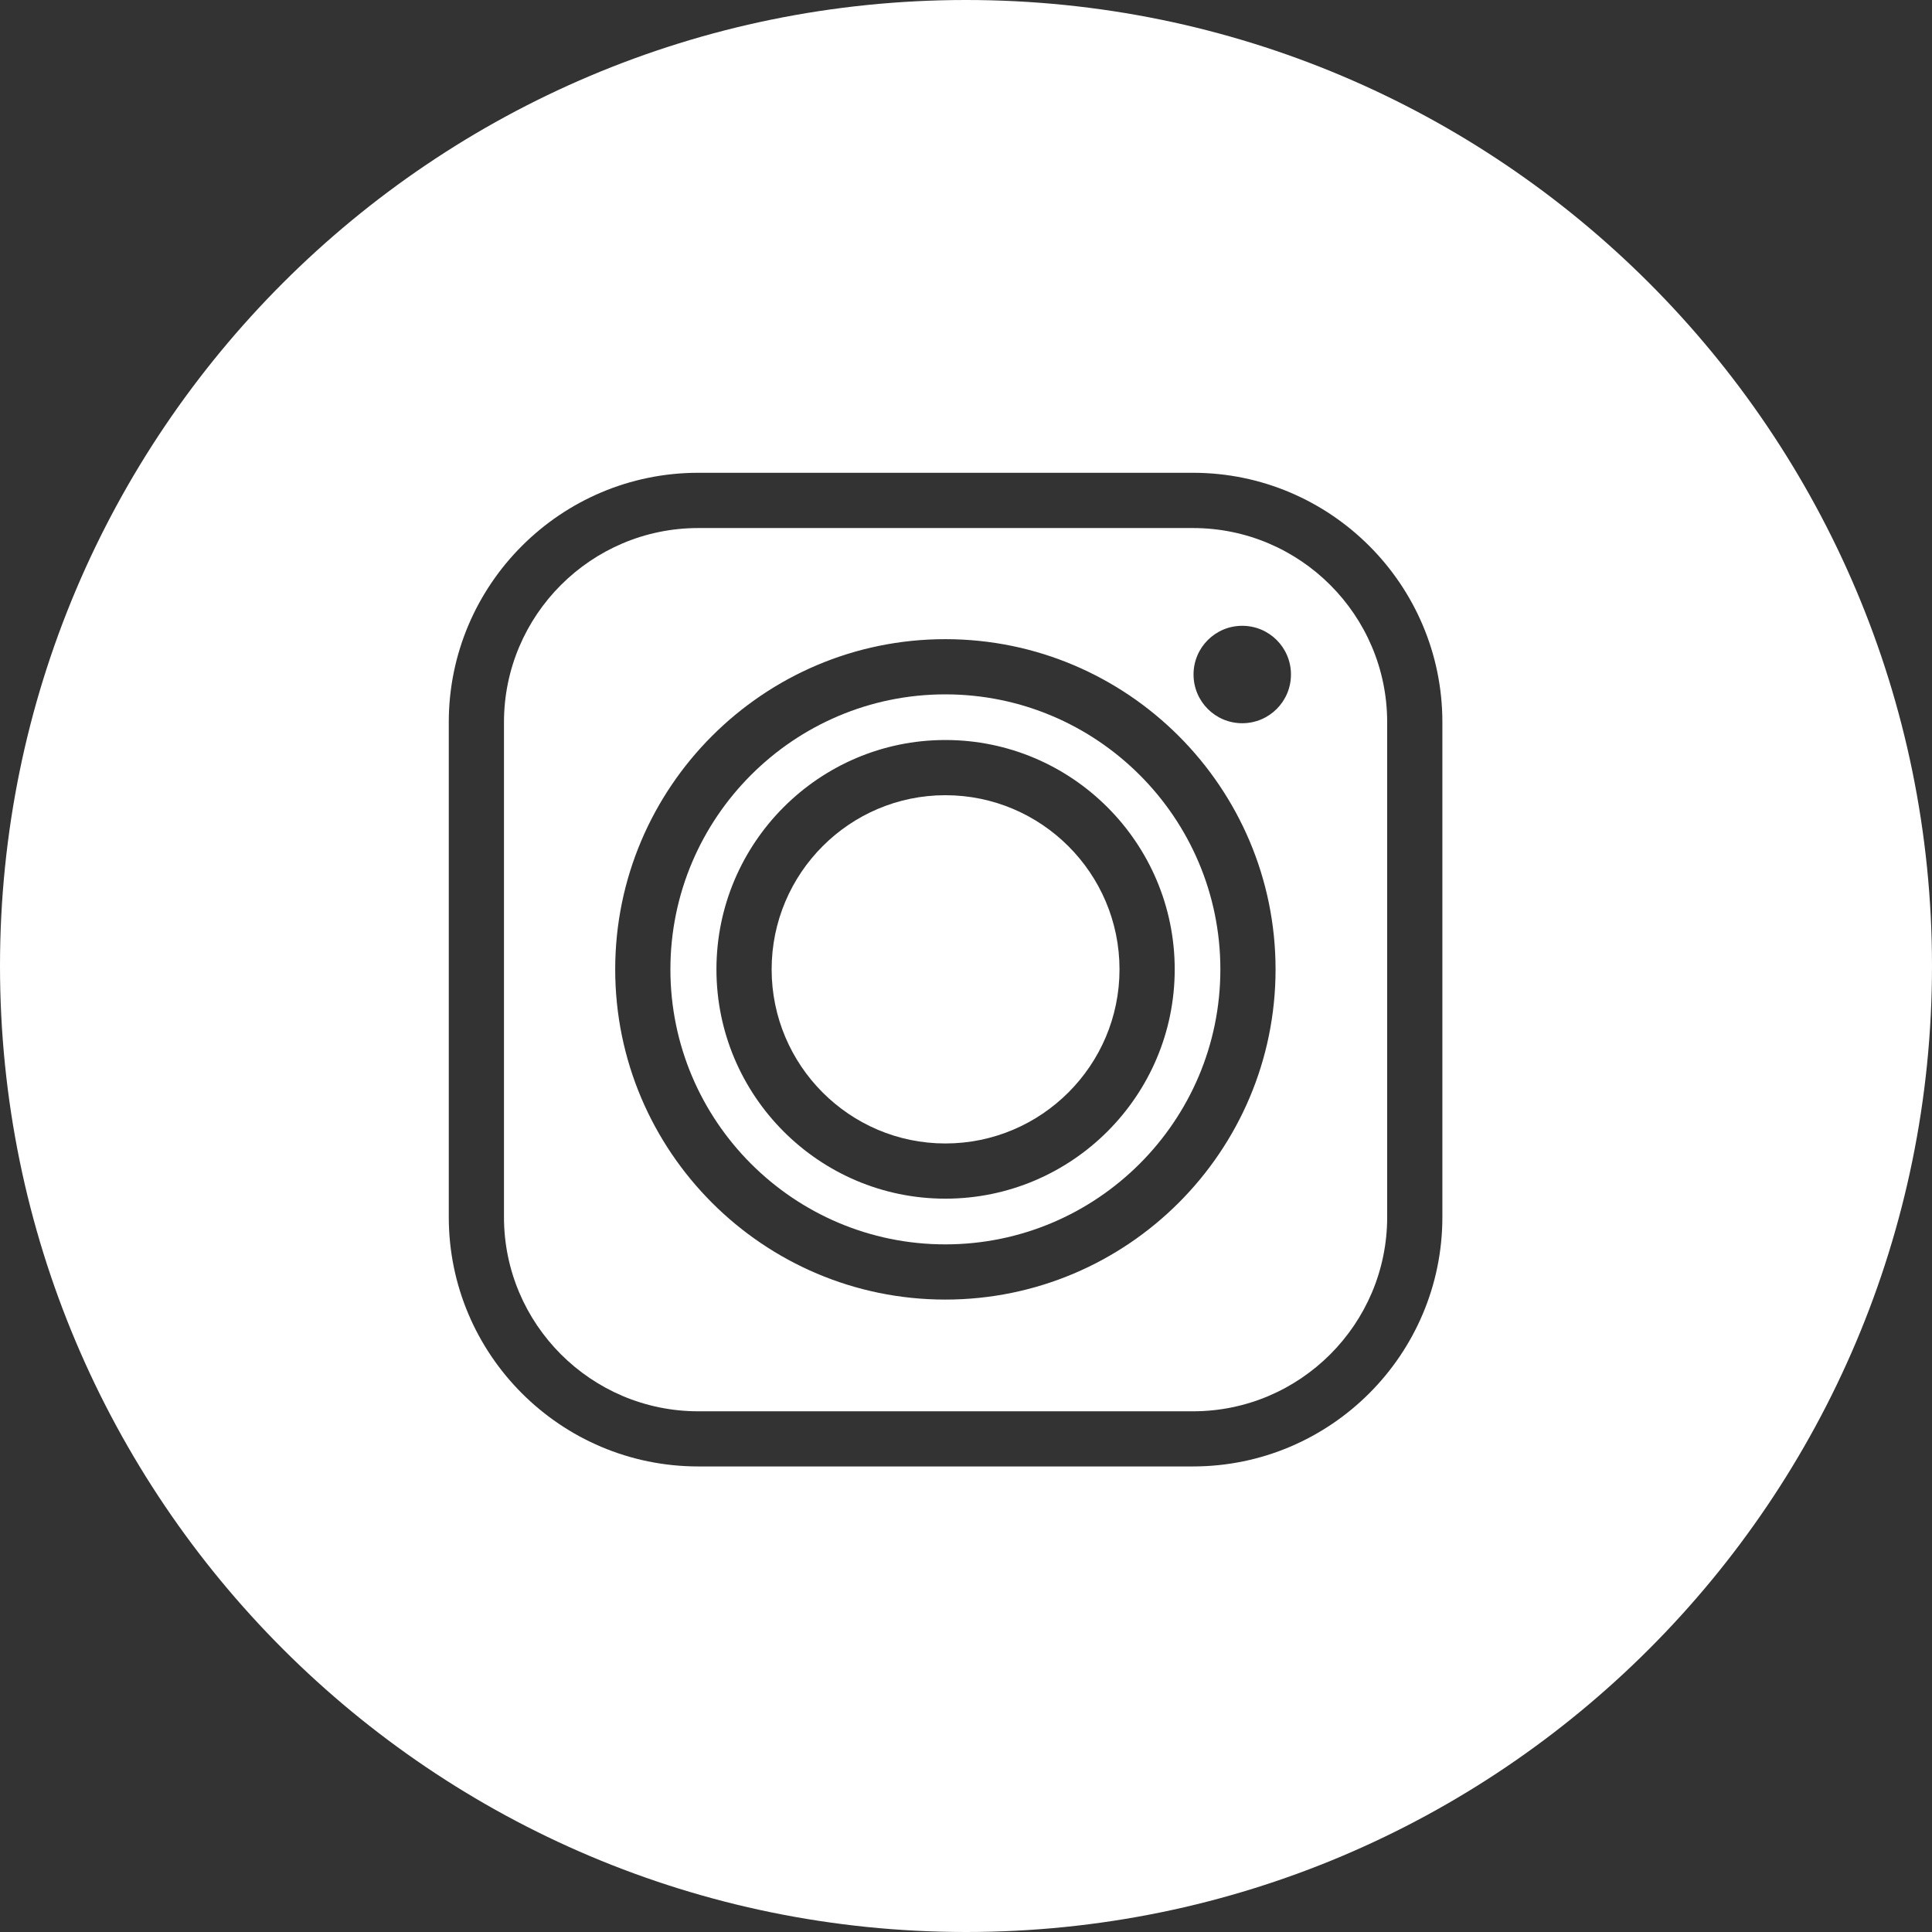
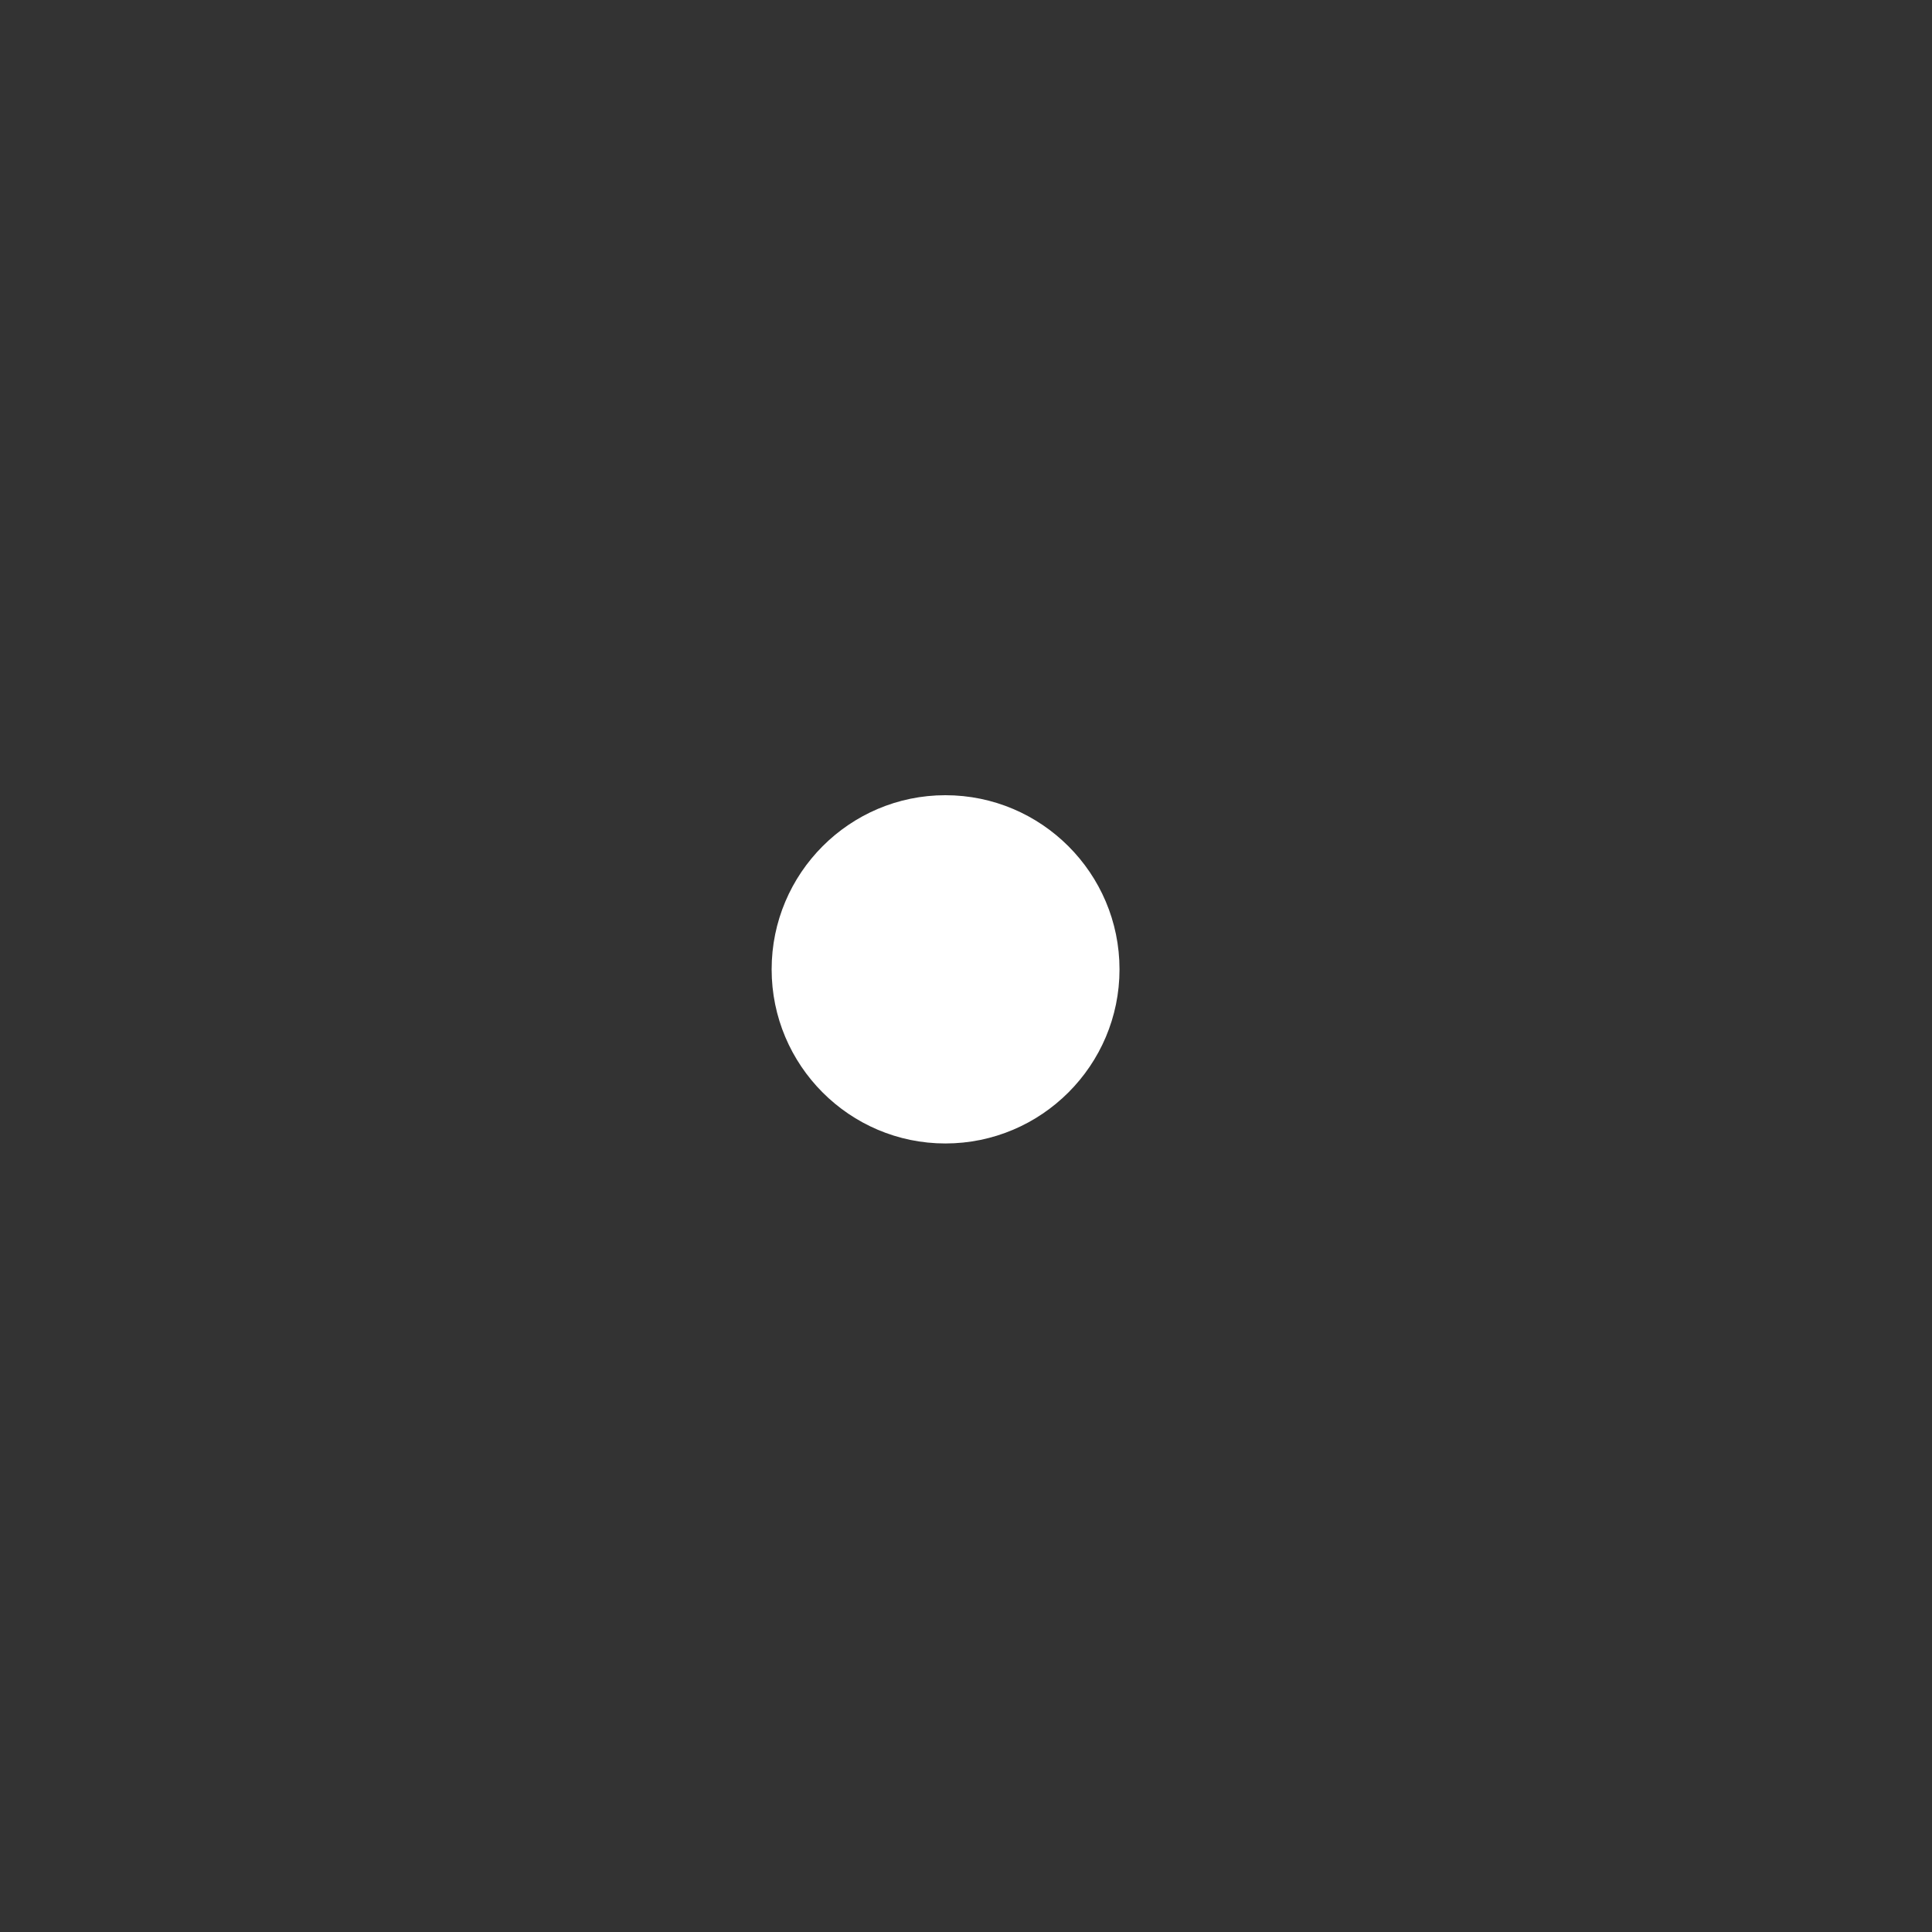
<svg xmlns="http://www.w3.org/2000/svg" version="1.1" id="Layer_1" x="0px" y="0px" viewBox="0 0 35 35" xml:space="preserve">
  <rect x="0" y="0" width="35" height="35" fill="#333333" stroke="none" />
  <g>
    <path fill="#FFFFFF" d="M17.126,14.406c-1.735,0-3.147,1.415-3.147,3.155c0,1.739,1.412,3.154,3.147,3.154   c1.74,0,3.155-1.415,3.155-3.154C20.281,15.821,18.866,14.406,17.126,14.406z" />
-     <path fill="#FFFFFF" d="M21.612,9.566h-8.963c-1.94,0-3.519,1.578-3.519,3.518v8.965c0,1.939,1.579,3.518,3.519,3.518h8.963   c1.939,0,3.518-1.578,3.518-3.518v-8.965C25.13,11.144,23.552,9.566,21.612,9.566z M17.125,23.543c-3.298,0-5.98-2.684-5.98-5.982   c0-3.298,2.683-5.982,5.98-5.982c3.299,0,5.983,2.684,5.983,5.982C23.108,20.86,20.424,23.543,17.125,23.543z M22.504,13.102   c-0.487,0-0.882-0.394-0.882-0.883c0-0.488,0.395-0.882,0.882-0.882c0.489,0,0.883,0.394,0.883,0.882   C23.387,12.708,22.992,13.102,22.504,13.102z" />
-     <path fill="#FFFFFF" d="M17.5,0C7.835,0,0,7.835,0,17.5S7.835,35,17.5,35S35,27.165,35,17.5S27.165,0,17.5,0z M26.13,22.048   c0,2.491-2.026,4.518-4.518,4.518h-8.963c-2.492,0-4.519-2.026-4.519-4.518v-8.965c0-2.491,2.027-4.518,4.519-4.518h8.963   c2.491,0,4.518,2.026,4.518,4.518V22.048z" />
-     <path fill="#FFFFFF" d="M17.125,12.579c-2.746,0-4.98,2.235-4.98,4.982c0,2.748,2.234,4.982,4.98,4.982   c2.748,0,4.983-2.235,4.983-4.982C22.108,14.814,19.873,12.579,17.125,12.579z M17.126,21.715c-2.287,0-4.147-1.864-4.147-4.154   c0-2.291,1.86-4.155,4.147-4.155c2.291,0,4.155,1.864,4.155,4.155C21.281,19.852,19.417,21.715,17.126,21.715z" />
  </g>
</svg>